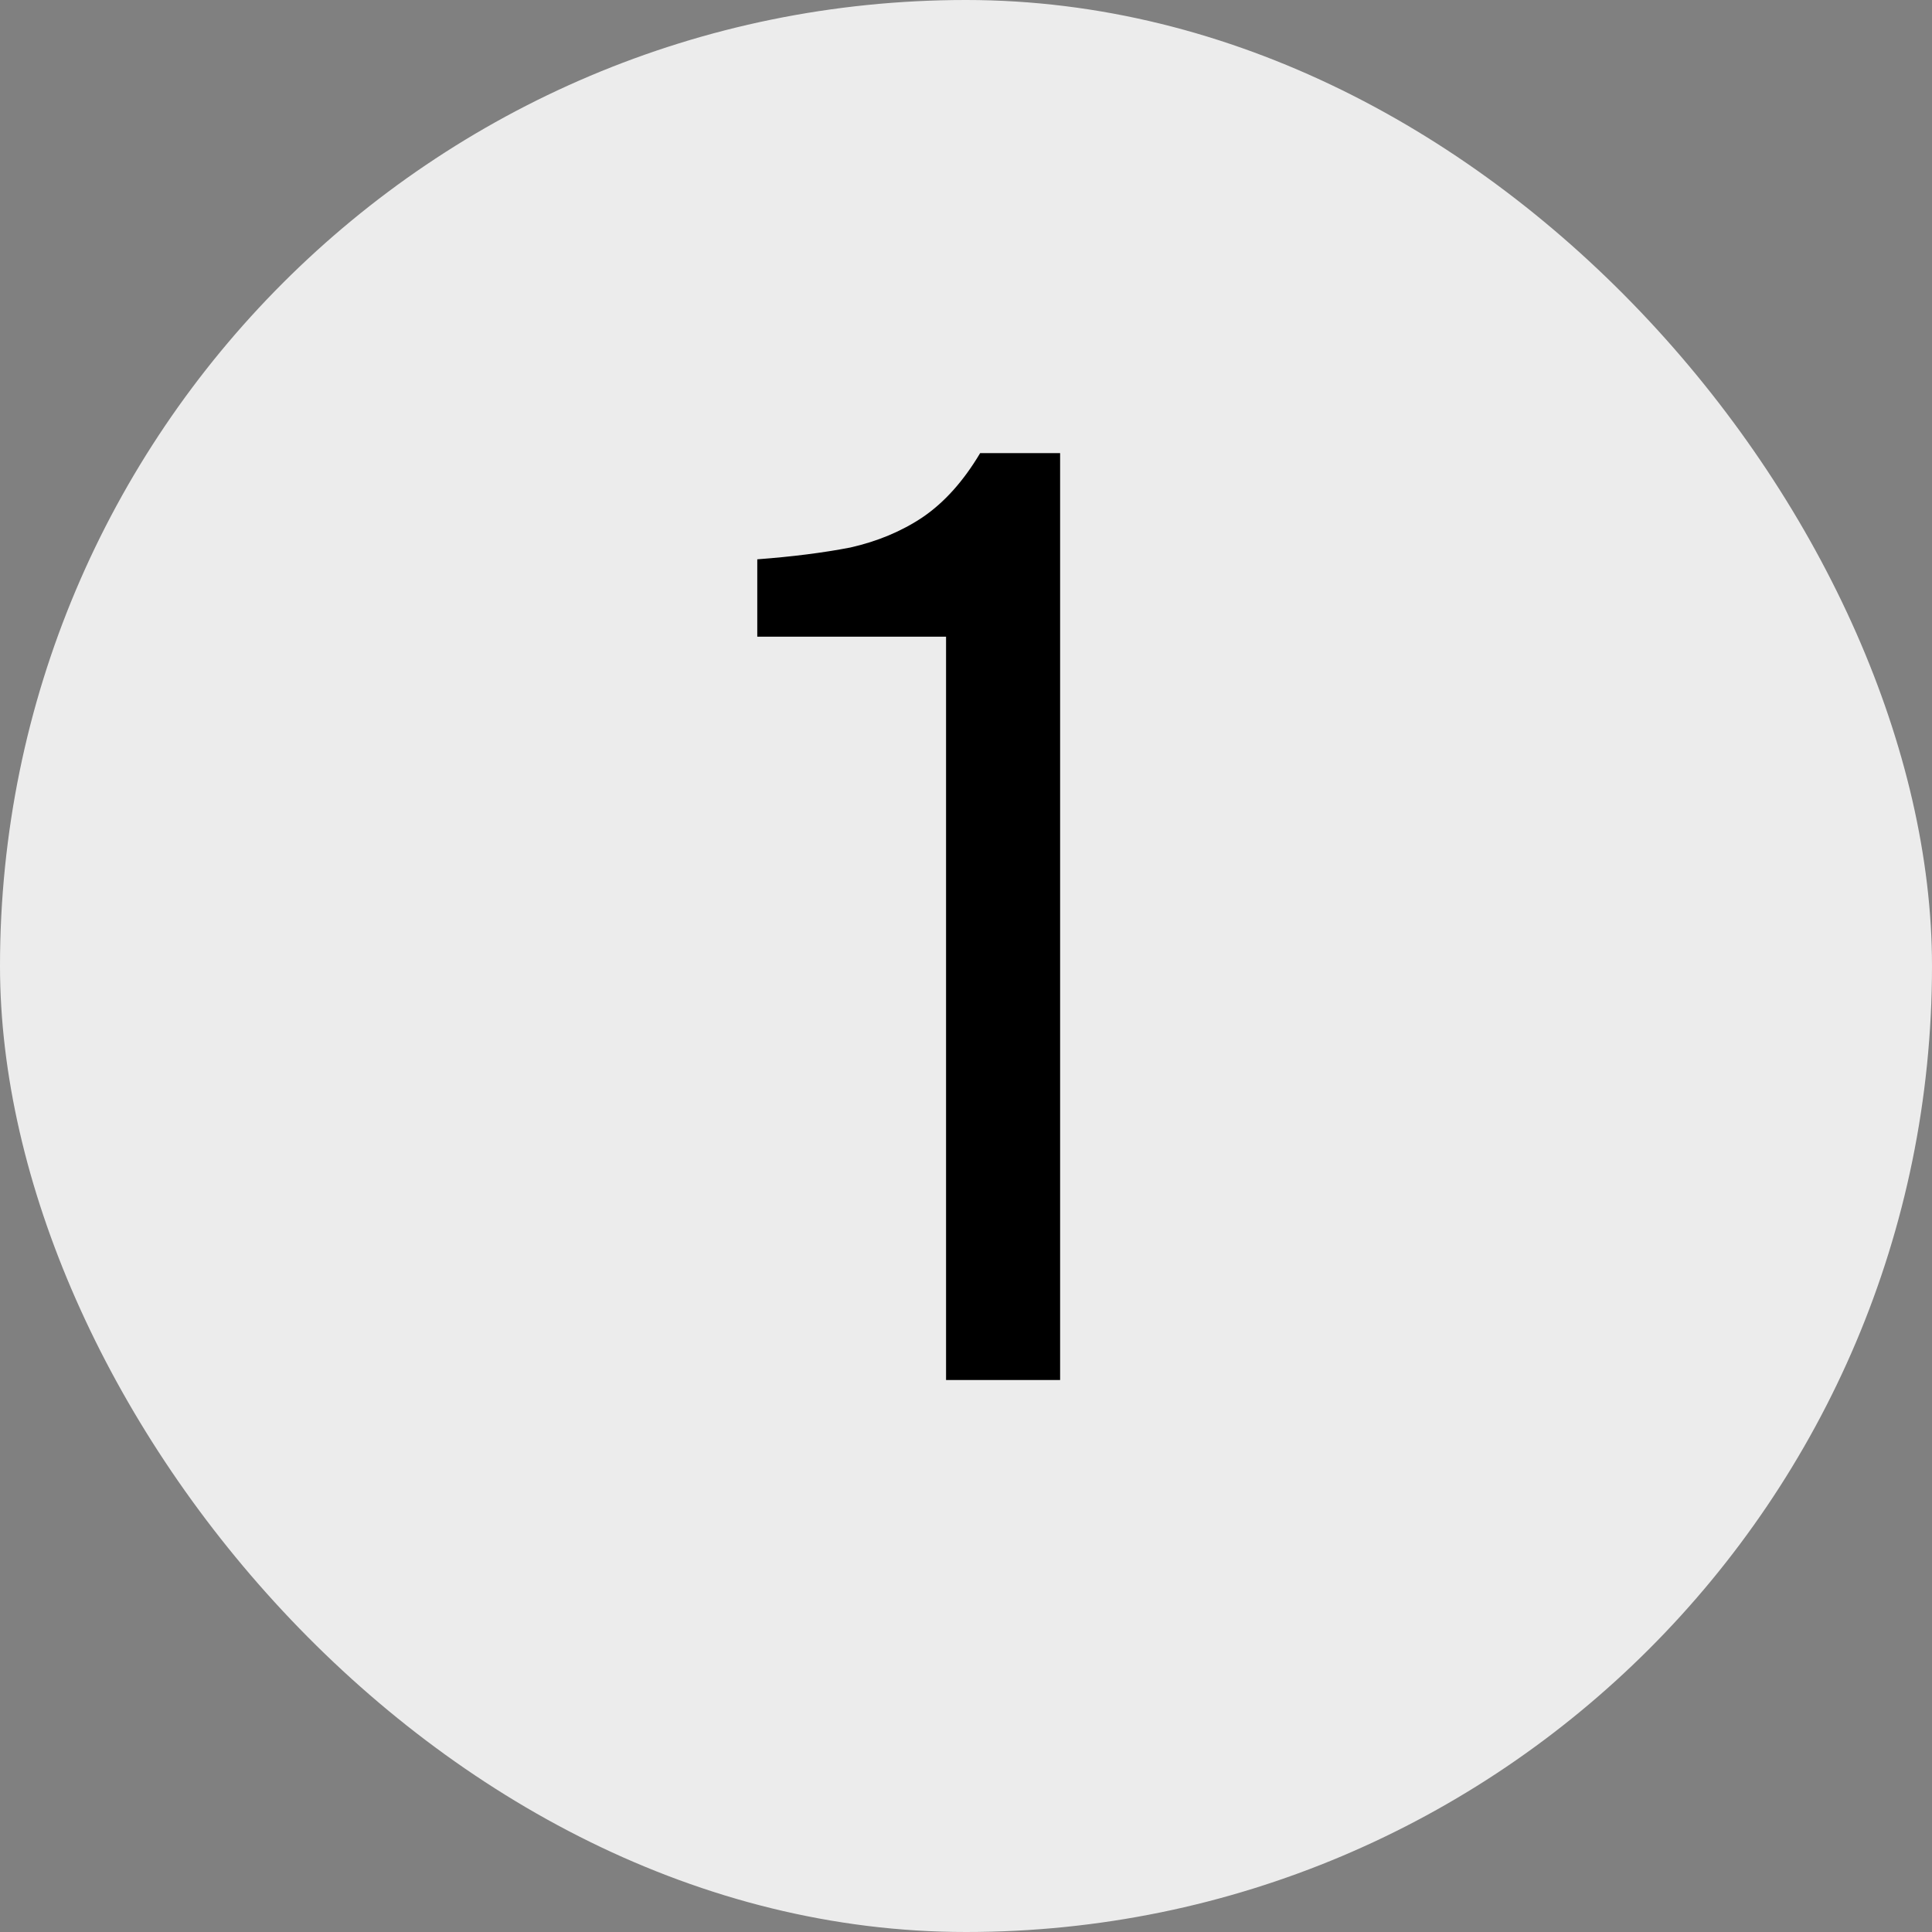
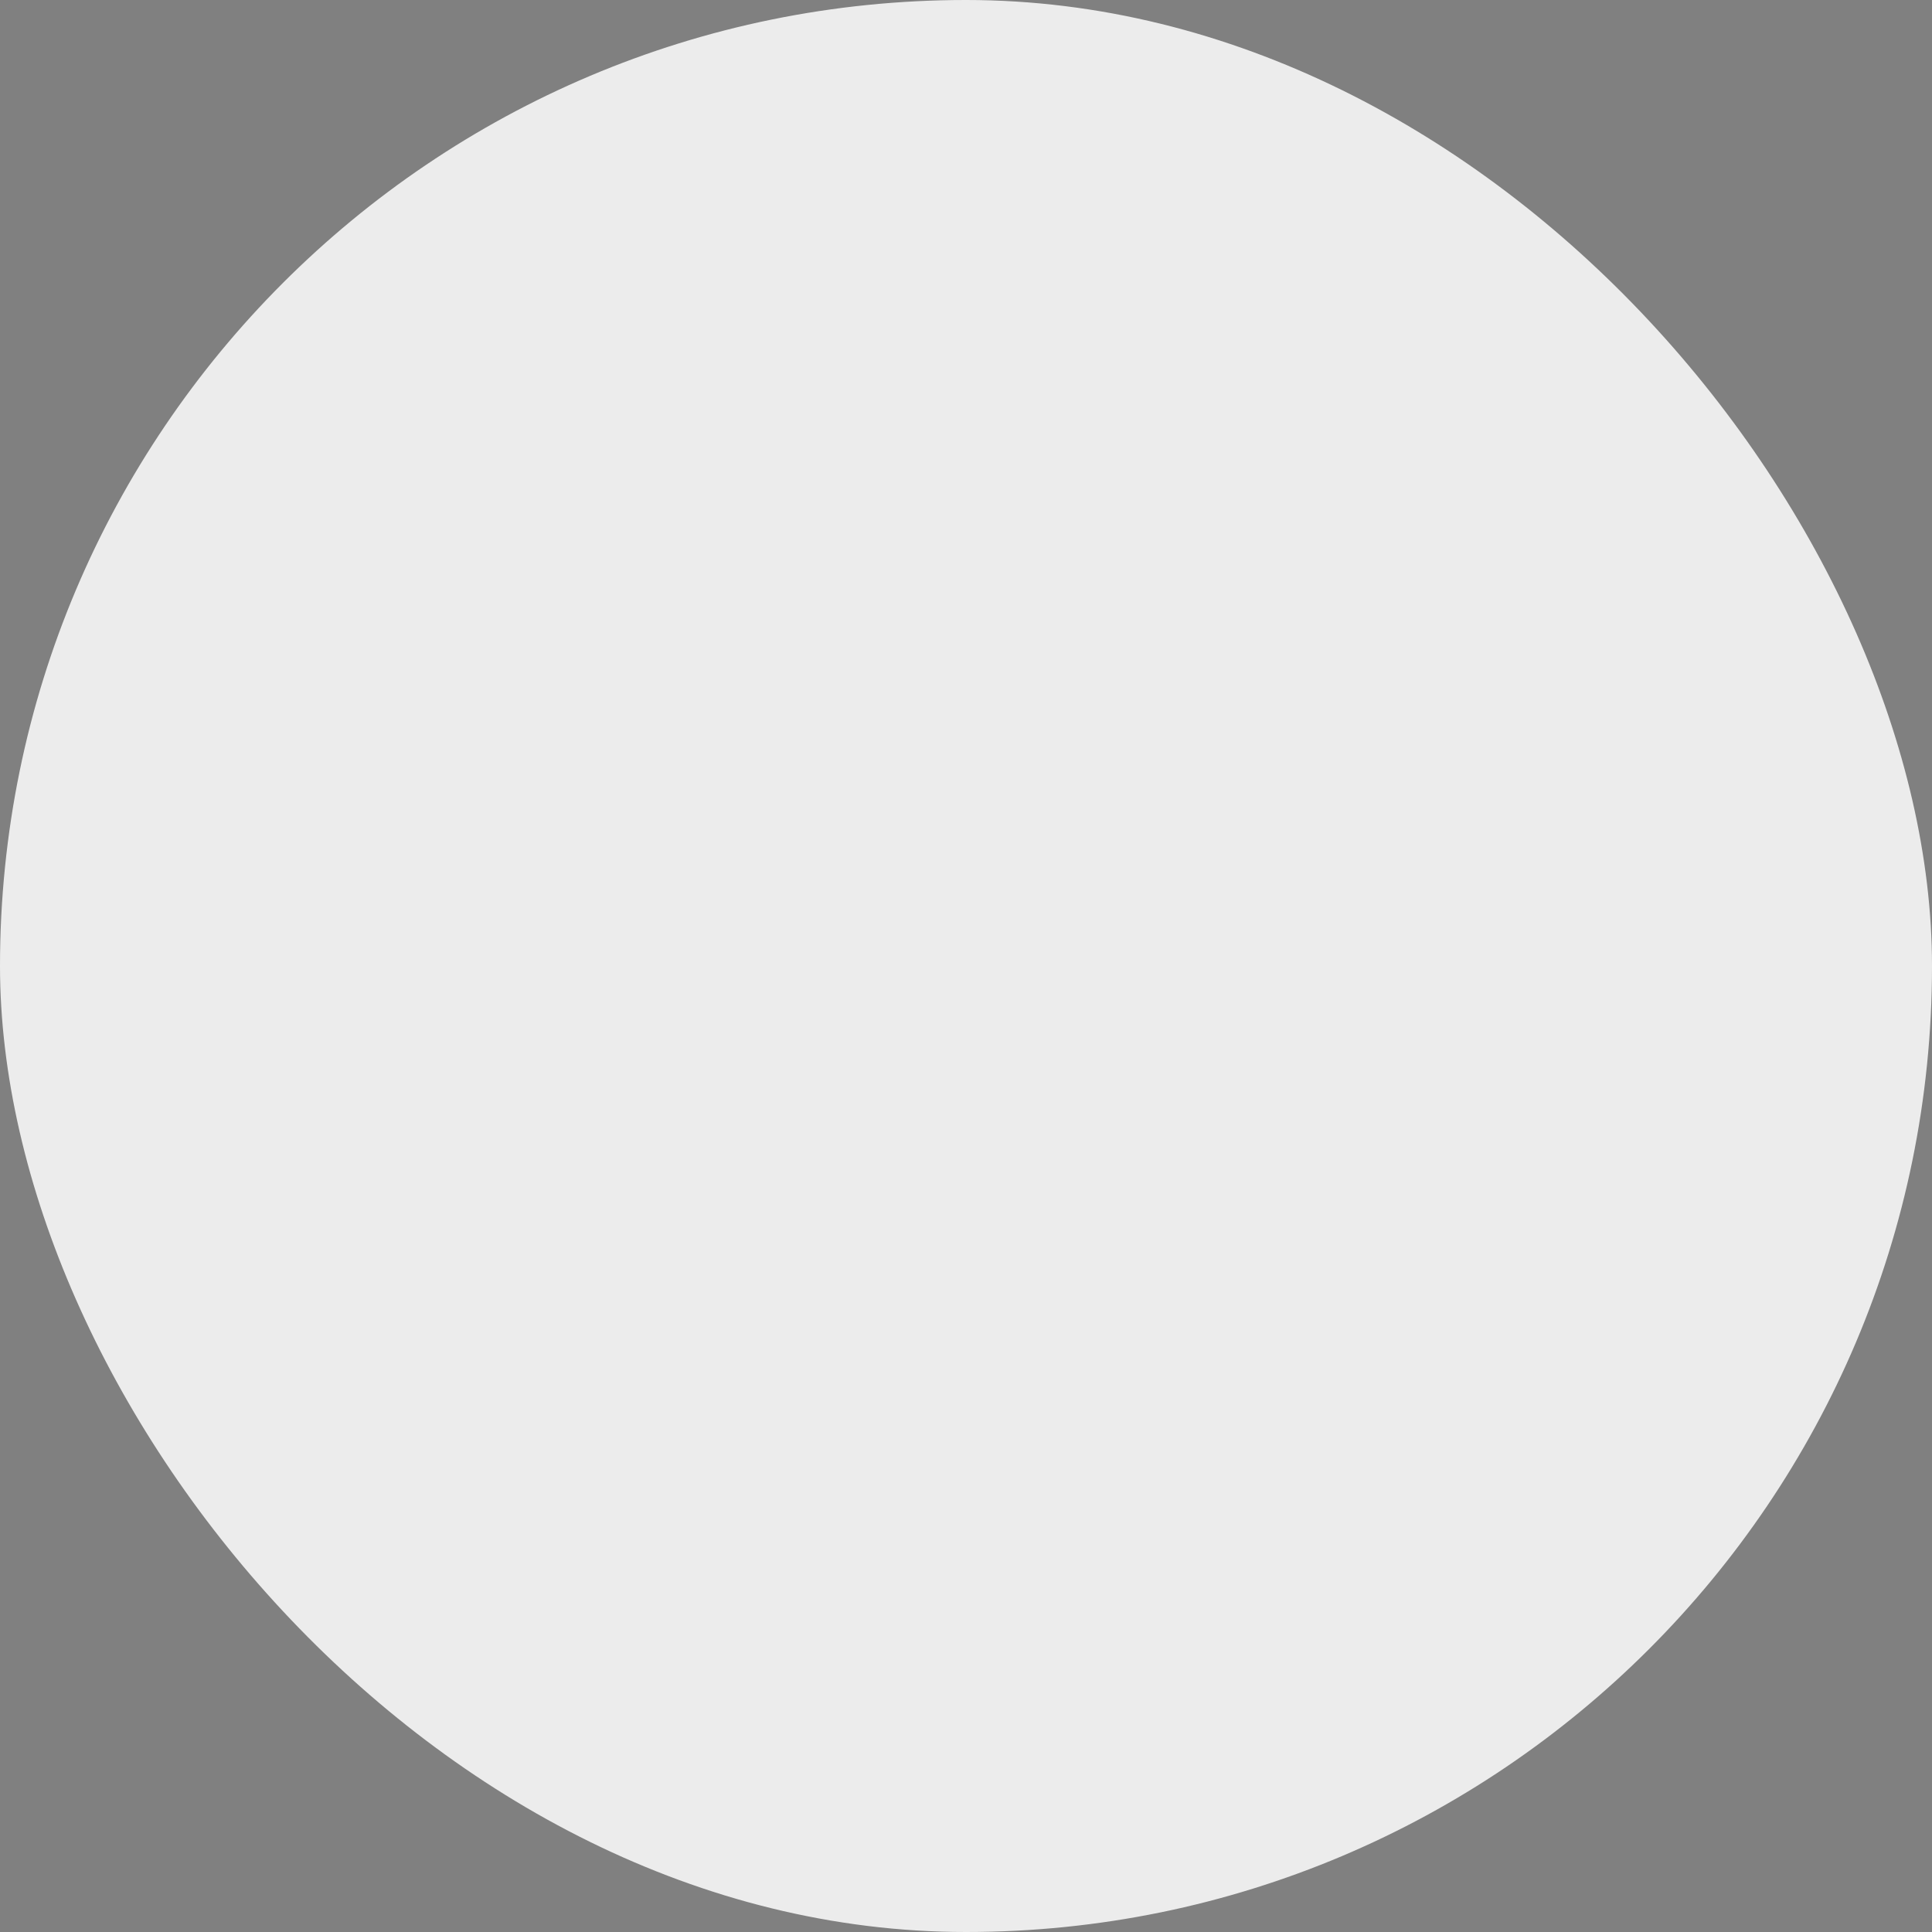
<svg xmlns="http://www.w3.org/2000/svg" width="28" height="28" viewBox="0 0 28 28" fill="none">
  <rect x="0" y="0" width="28" height="28" fill="#808080" stroke="none" />
  <rect width="28" height="28" rx="14" fill="#ECECEC" />
-   <path d="M13.711 20V9.227H10.975V8.106C11.482 8.068 11.931 8.011 12.324 7.935C12.717 7.846 13.065 7.701 13.369 7.498C13.686 7.283 13.964 6.972 14.205 6.567H15.364V20H13.711Z" fill="black" />
</svg>